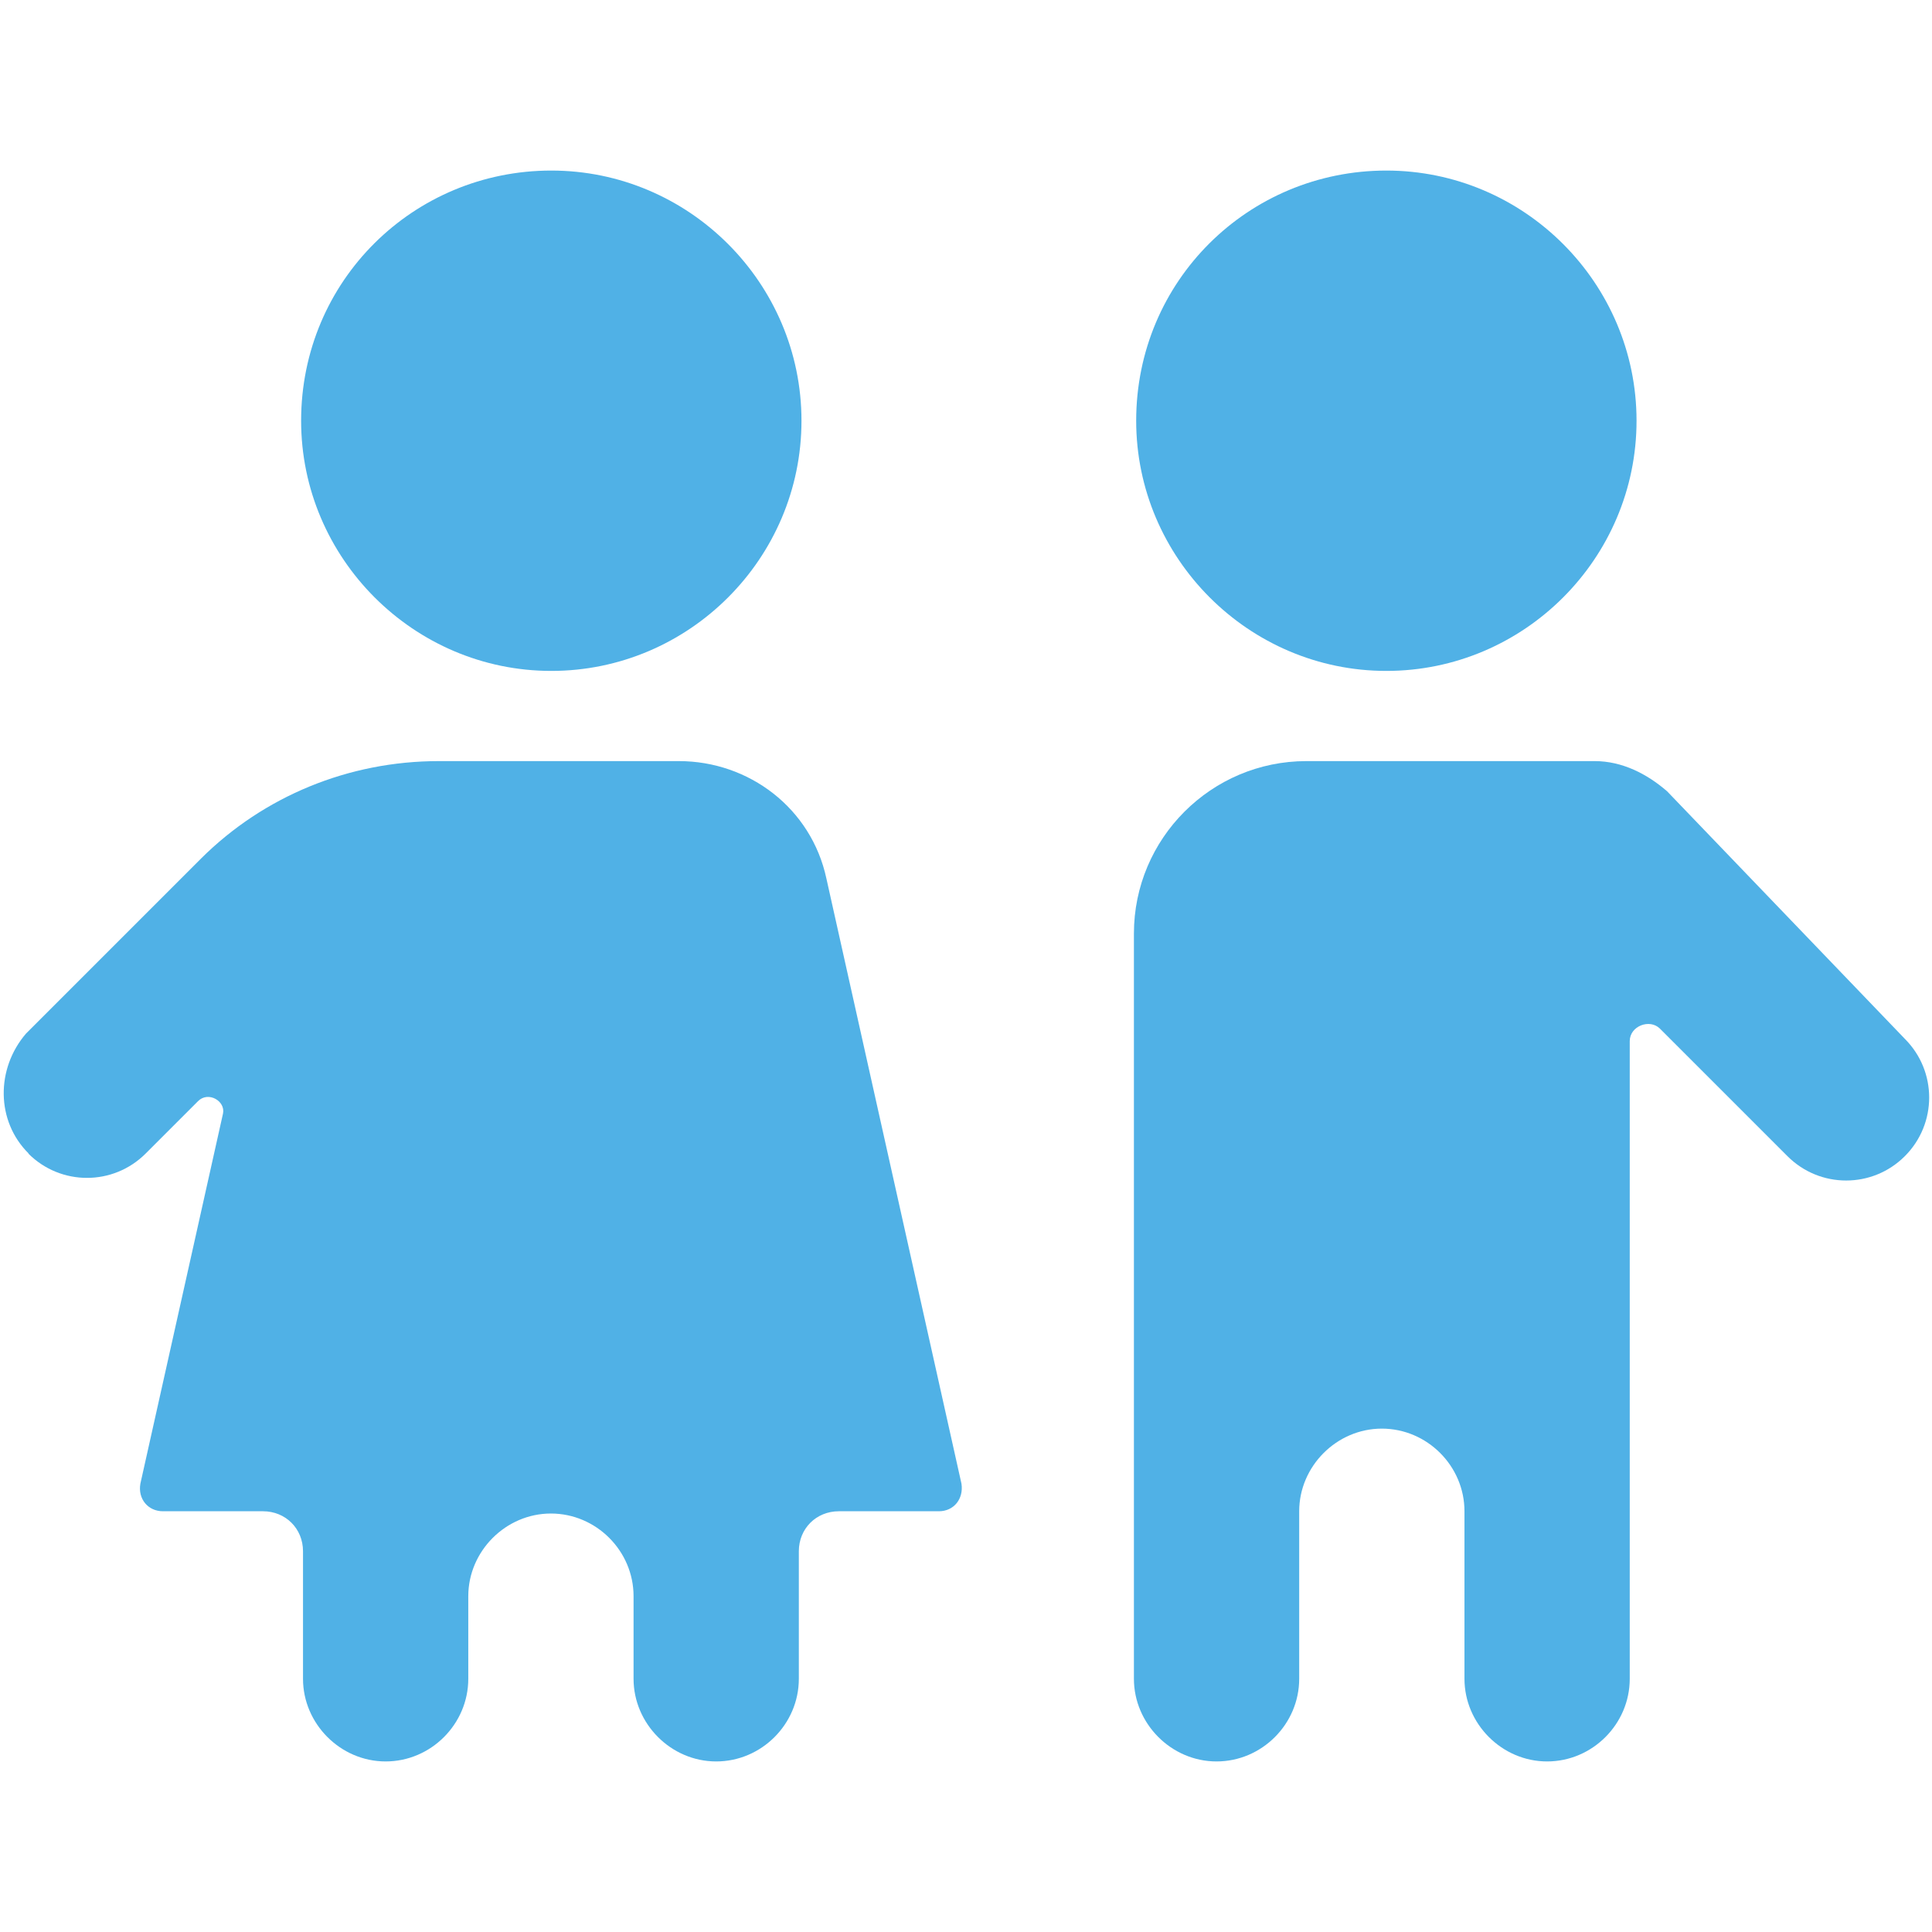
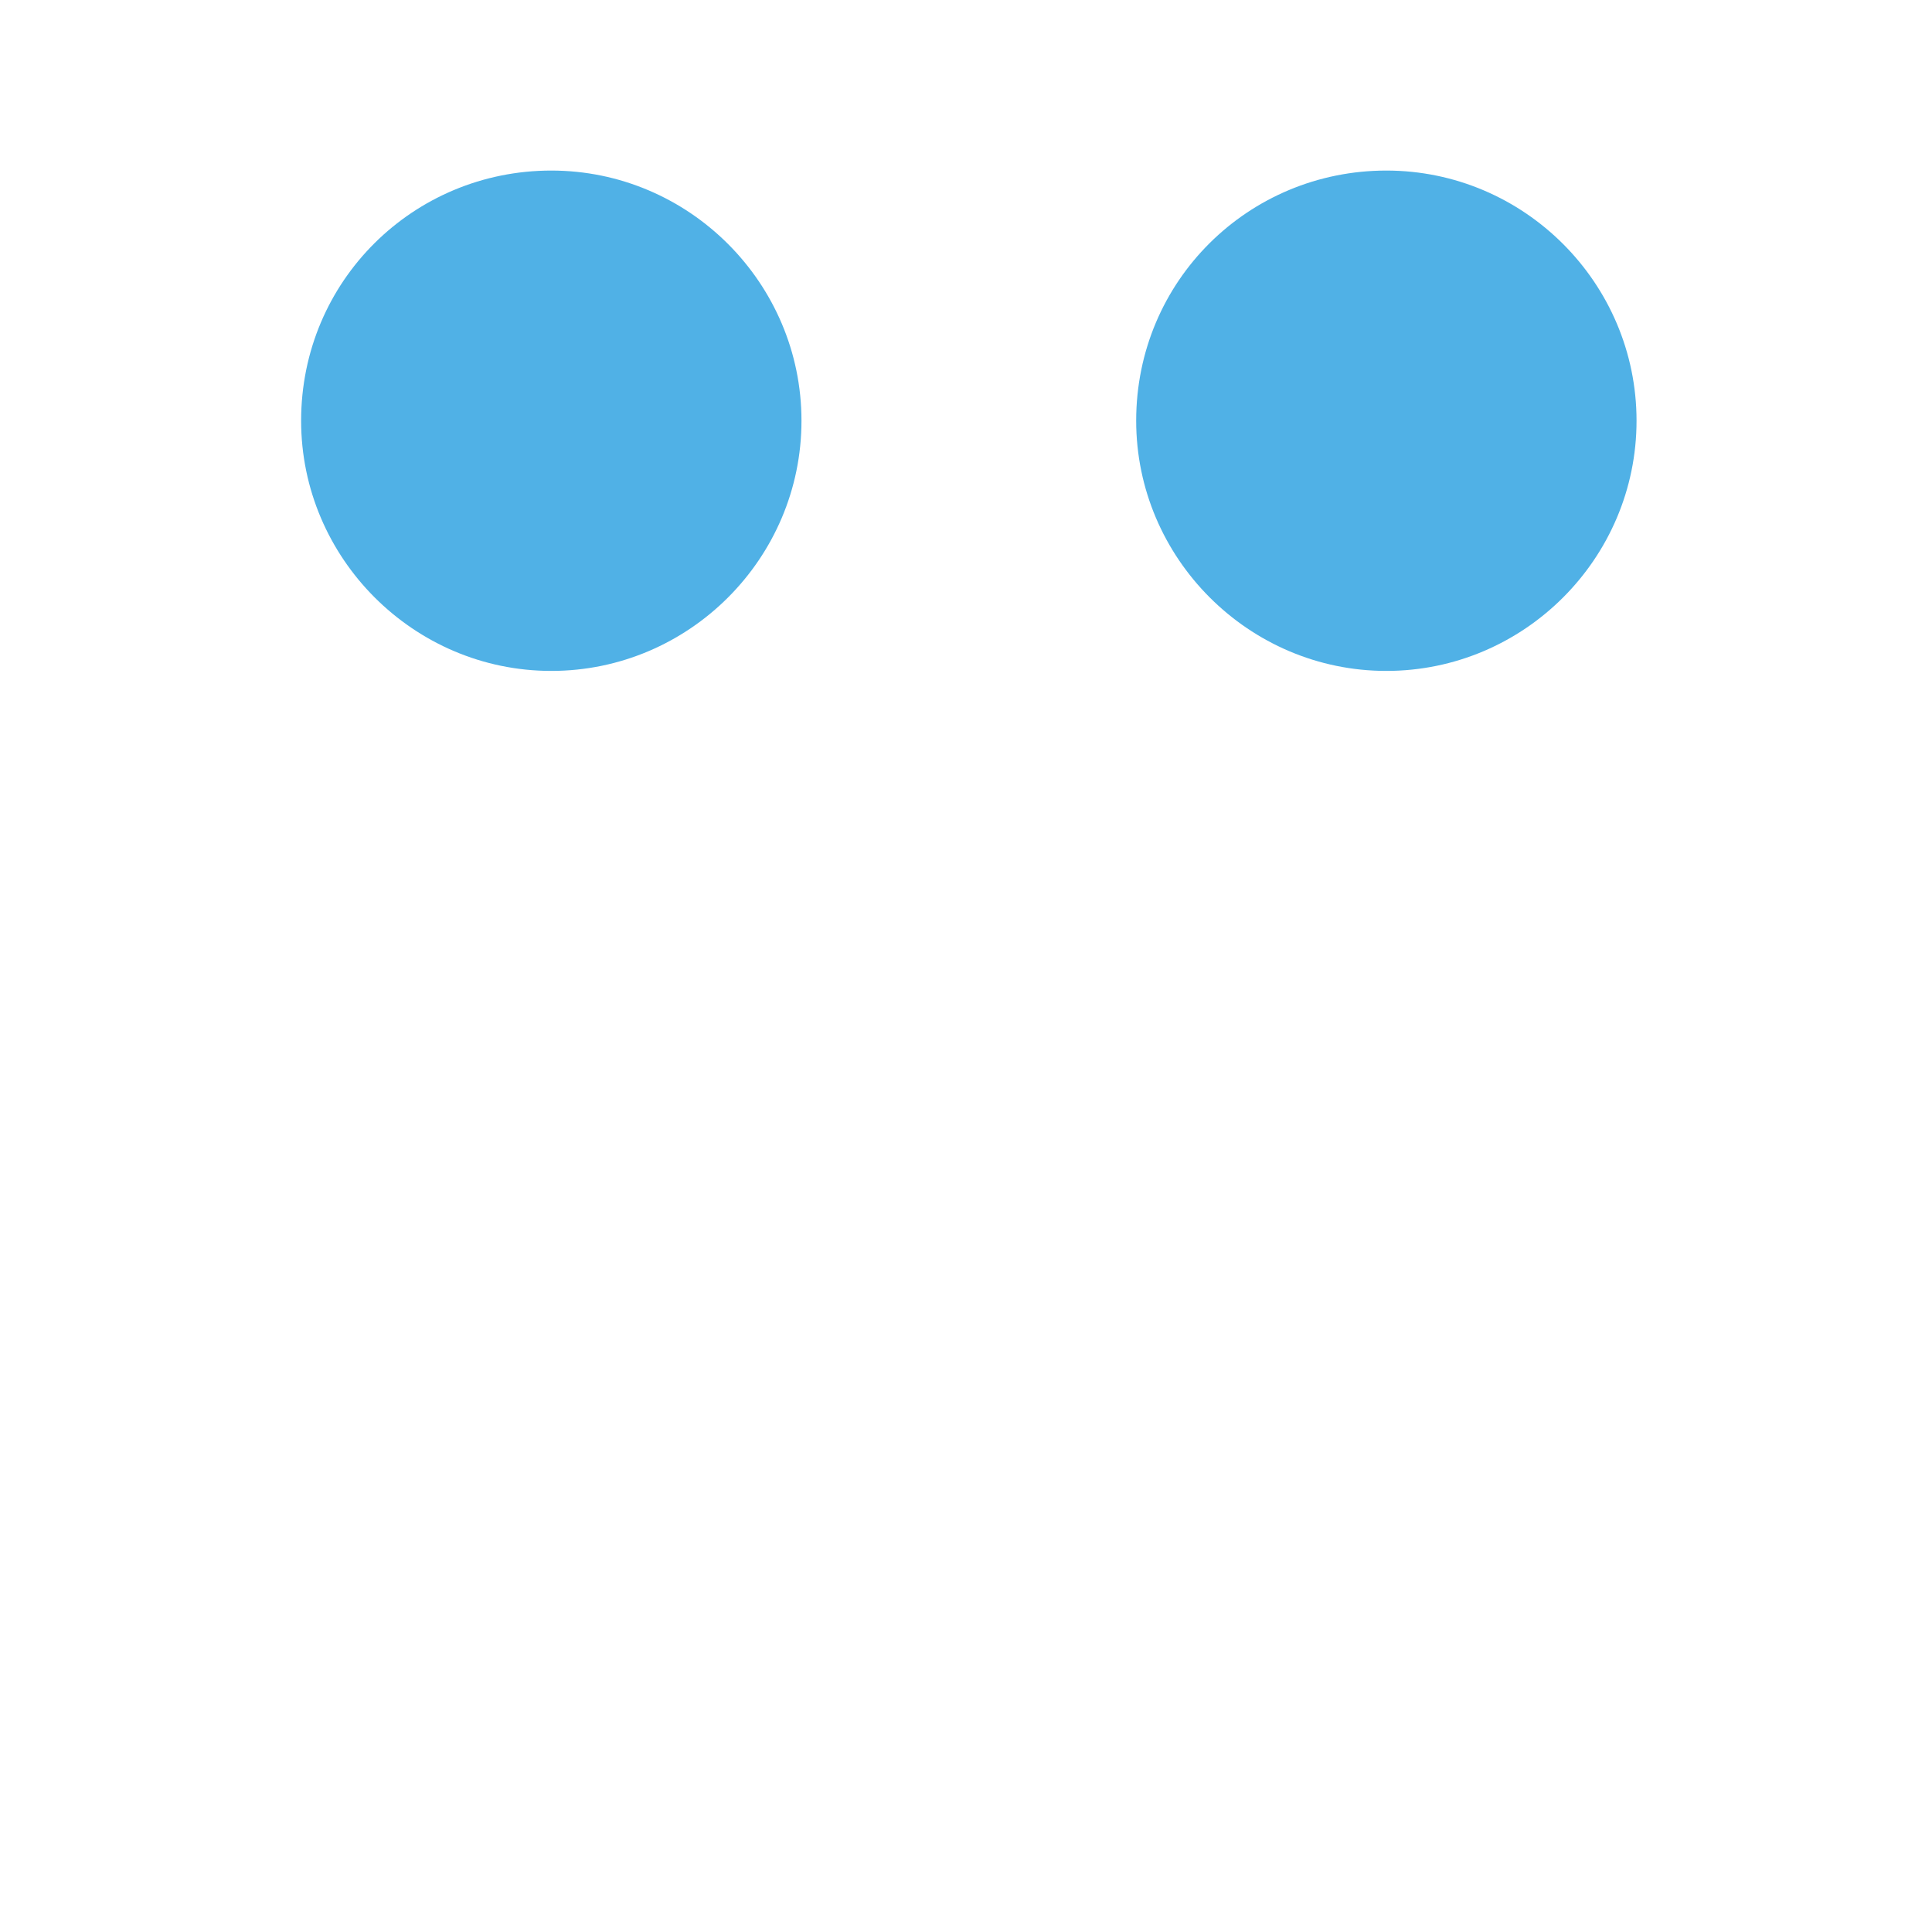
<svg xmlns="http://www.w3.org/2000/svg" version="1.1" viewBox="0 0 512 512">
  <defs>
    <style>
      .st0 {
        fill: #50b1e6;
      }

      .st1 {
        display: none;
      }
    </style>
  </defs>
  <g id="Capa_1" class="st1">
    <g>
-       <path class="st0" d="M255.5,366.8c2.9-34.8,30.8-62.6,65.6-65.6,9.8-8.3,21.5-13.7,34-15.9V110.7c0-5.2-2-10-5.7-13.6-3.7-3.6-8.6-5.5-13.7-5.4-9.9.3-18,8.7-18.4,19v98.8s-30,0-30,0V39.3c0-10.4-8.5-18.9-18.9-18.9s-18.9,8.5-18.9,18.9v170.3h0s-30,0-30,0V18.9C219.3,8.5,210.8,0,200.4,0s-18.9,8.5-18.9,18.9v190.7h-30V39.3c0-10.4-8.5-18.9-18.9-18.9s-18.9,8.5-18.9,18.9v276h-30v-89.6c0-5.2-2-10-5.7-13.6-3.7-3.6-8.6-5.5-13.7-5.4-10.1.3-18.4,9.1-18.4,19.6v80.6c0,53.7,27.2,102.7,72.8,131.2l7,4.4v69.4h149.6v-9c-11-11.5-18.3-26.7-19.7-43.5-22.5-26.7-22.5-66,0-92.7h0ZM151.1,288.9h30v30h-30v-30ZM203.6,397.6h-30v-30h30v30ZM212.9,255.1h30v30h-30v-30Z" />
      <path class="st0" d="M454,383.5l-4.4-4.4v-6.2c0-23.1-18.8-41.9-41.9-41.9h-6.2l-4.4-4.4c-7.9-7.9-18.4-12.3-29.6-12.3s-21.7,4.4-29.6,12.3l-4.4,4.4h-6.2c-23.1,0-41.9,18.8-41.9,41.9v6.2l-4.4,4.4c-16.3,16.3-16.3,42.9,0,59.3l4.4,4.4v6.2c0,23.1,18.8,41.9,41.9,41.9h6.2l4.4,4.4c7.9,7.9,18.4,12.3,29.6,12.3s21.7-4.4,29.6-12.3l4.4-4.4h6.2c23.1,0,41.9-18.8,41.9-41.9v-6.2l4.4-4.4c16.3-16.3,16.3-42.9,0-59.3h0ZM348.7,405.7h-30v-30h30v30ZM416.2,450.6h-30v-30h30v30Z" />
    </g>
  </g>
  <g id="Hauptebene">
    <g>
      <path class="st0" d="M301.1,111.5c0,36.4,29.8,66.3,66.3,66.3s66.3-29.8,66.3-66.3-29.8-66.3-66.3-66.3-66.3,29.2-66.3,66.3h0Z" />
-       <path class="st0" d="M422.4,201.7h-76.2c-25.2,0-45.7,20.5-45.7,45.7v197.5c0,11.9,9.9,21.9,21.9,21.9s21.9-9.9,21.9-21.9v-44.4c0-11.9,9.9-21.9,21.9-21.9s21.9,9.9,21.9,21.9v44.4c0,11.9,9.9,21.9,21.9,21.9s21.9-9.9,21.9-21.9v-169c0-4,5.3-6,8-3.3l33.8,33.8c8.6,8.6,22.5,8.6,31.1,0,8.6-8.6,8.6-22.5,0-31.1l-63-65.6c-5.3-4.6-11.9-8-19.2-8Z" />
-       <path class="st0" d="M7.5,305.7c8.6,8.6,22.5,8.6,31.1,0l13.9-13.9c2.7-2.7,7.3,0,6.6,3.3l-21.9,98.1c-.7,4,2,7.3,6,7.3h26.5c6,0,10.6,4.6,10.6,10.6v33.8c0,11.9,9.9,21.9,21.9,21.9s21.9-9.9,21.9-21.9v-21.9c0-11.9,9.9-21.9,21.9-21.9s21.9,9.9,21.9,21.9v21.9c0,11.9,9.9,21.9,21.9,21.9s21.9-9.9,21.9-21.9v-33.8c0-6,4.6-10.6,10.6-10.6h26.5c4,0,6.6-3.3,6-7.3l-35.8-160.4c-4-18.6-20.5-31.1-39.1-31.1h-63.6c-23.9,0-46.4,9.3-63,25.8l-46.4,46.4c-8,9.3-8,23.2.7,31.8h0Z" />
      <path class="st0" d="M79.8,111.5c0,36.4,29.8,66.3,66.3,66.3s66.3-29.8,66.3-66.3-29.8-66.3-66.3-66.3-66.3,29.2-66.3,66.3Z" />
    </g>
  </g>
</svg>